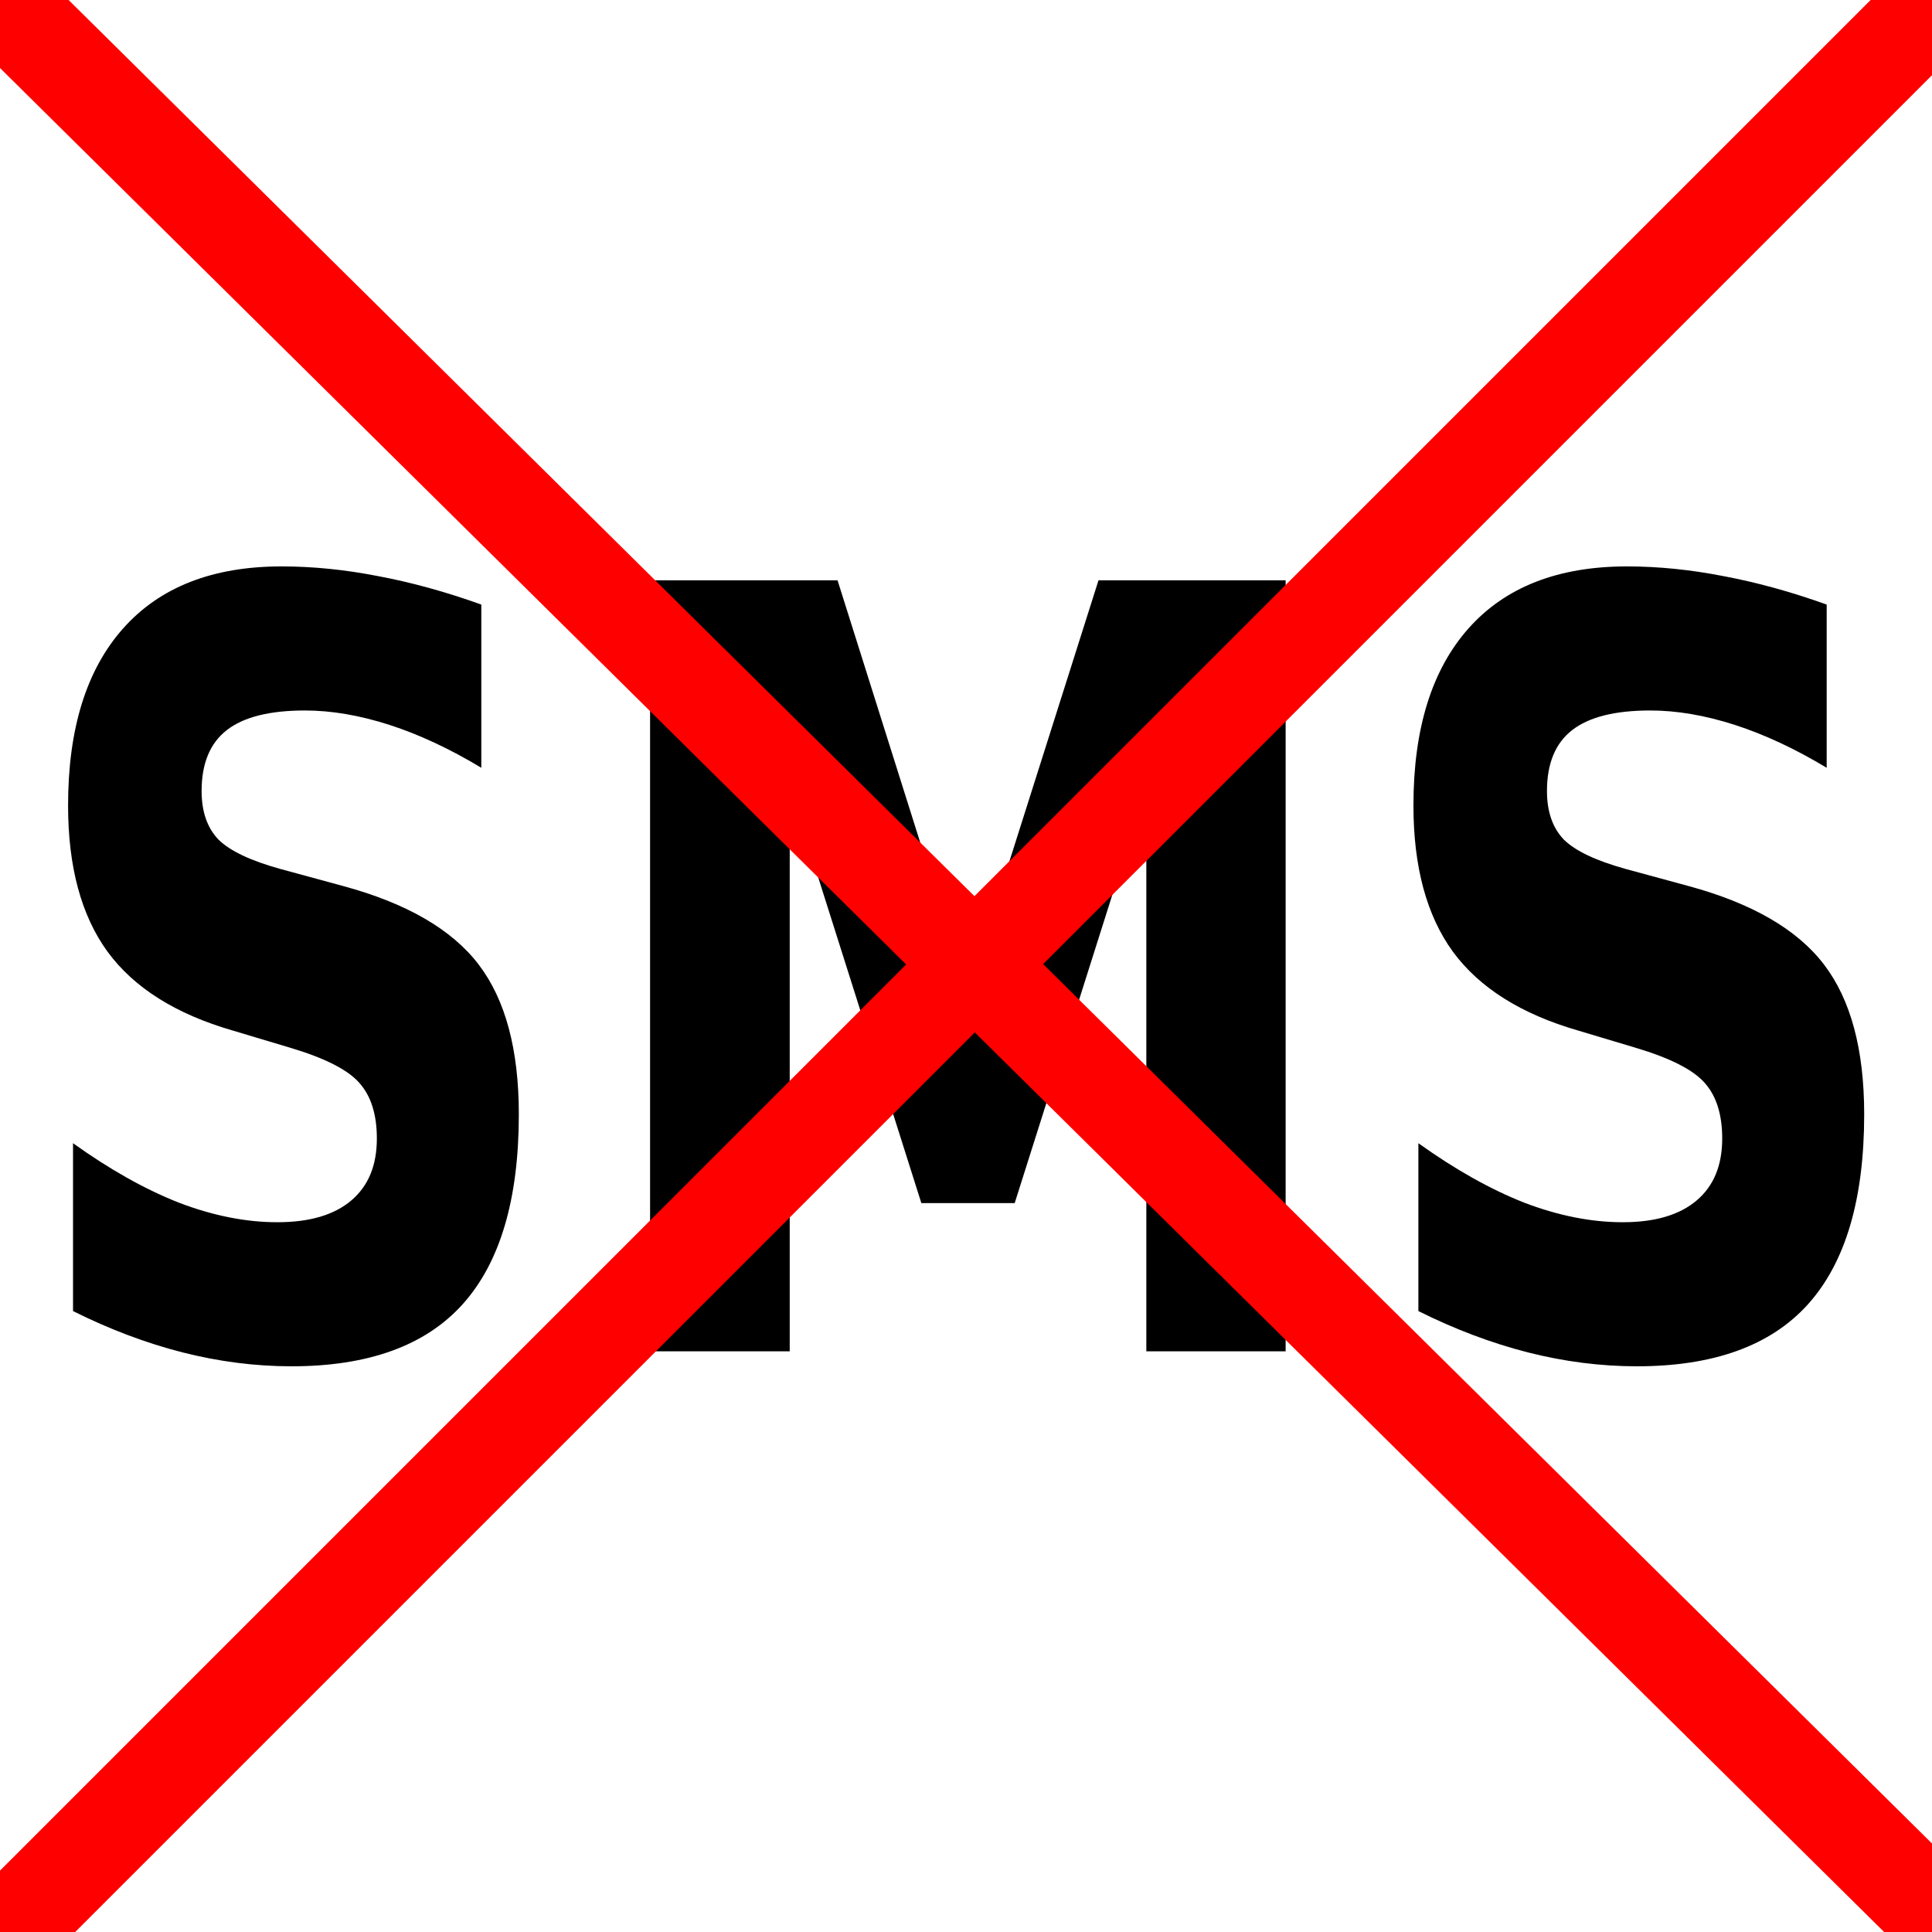
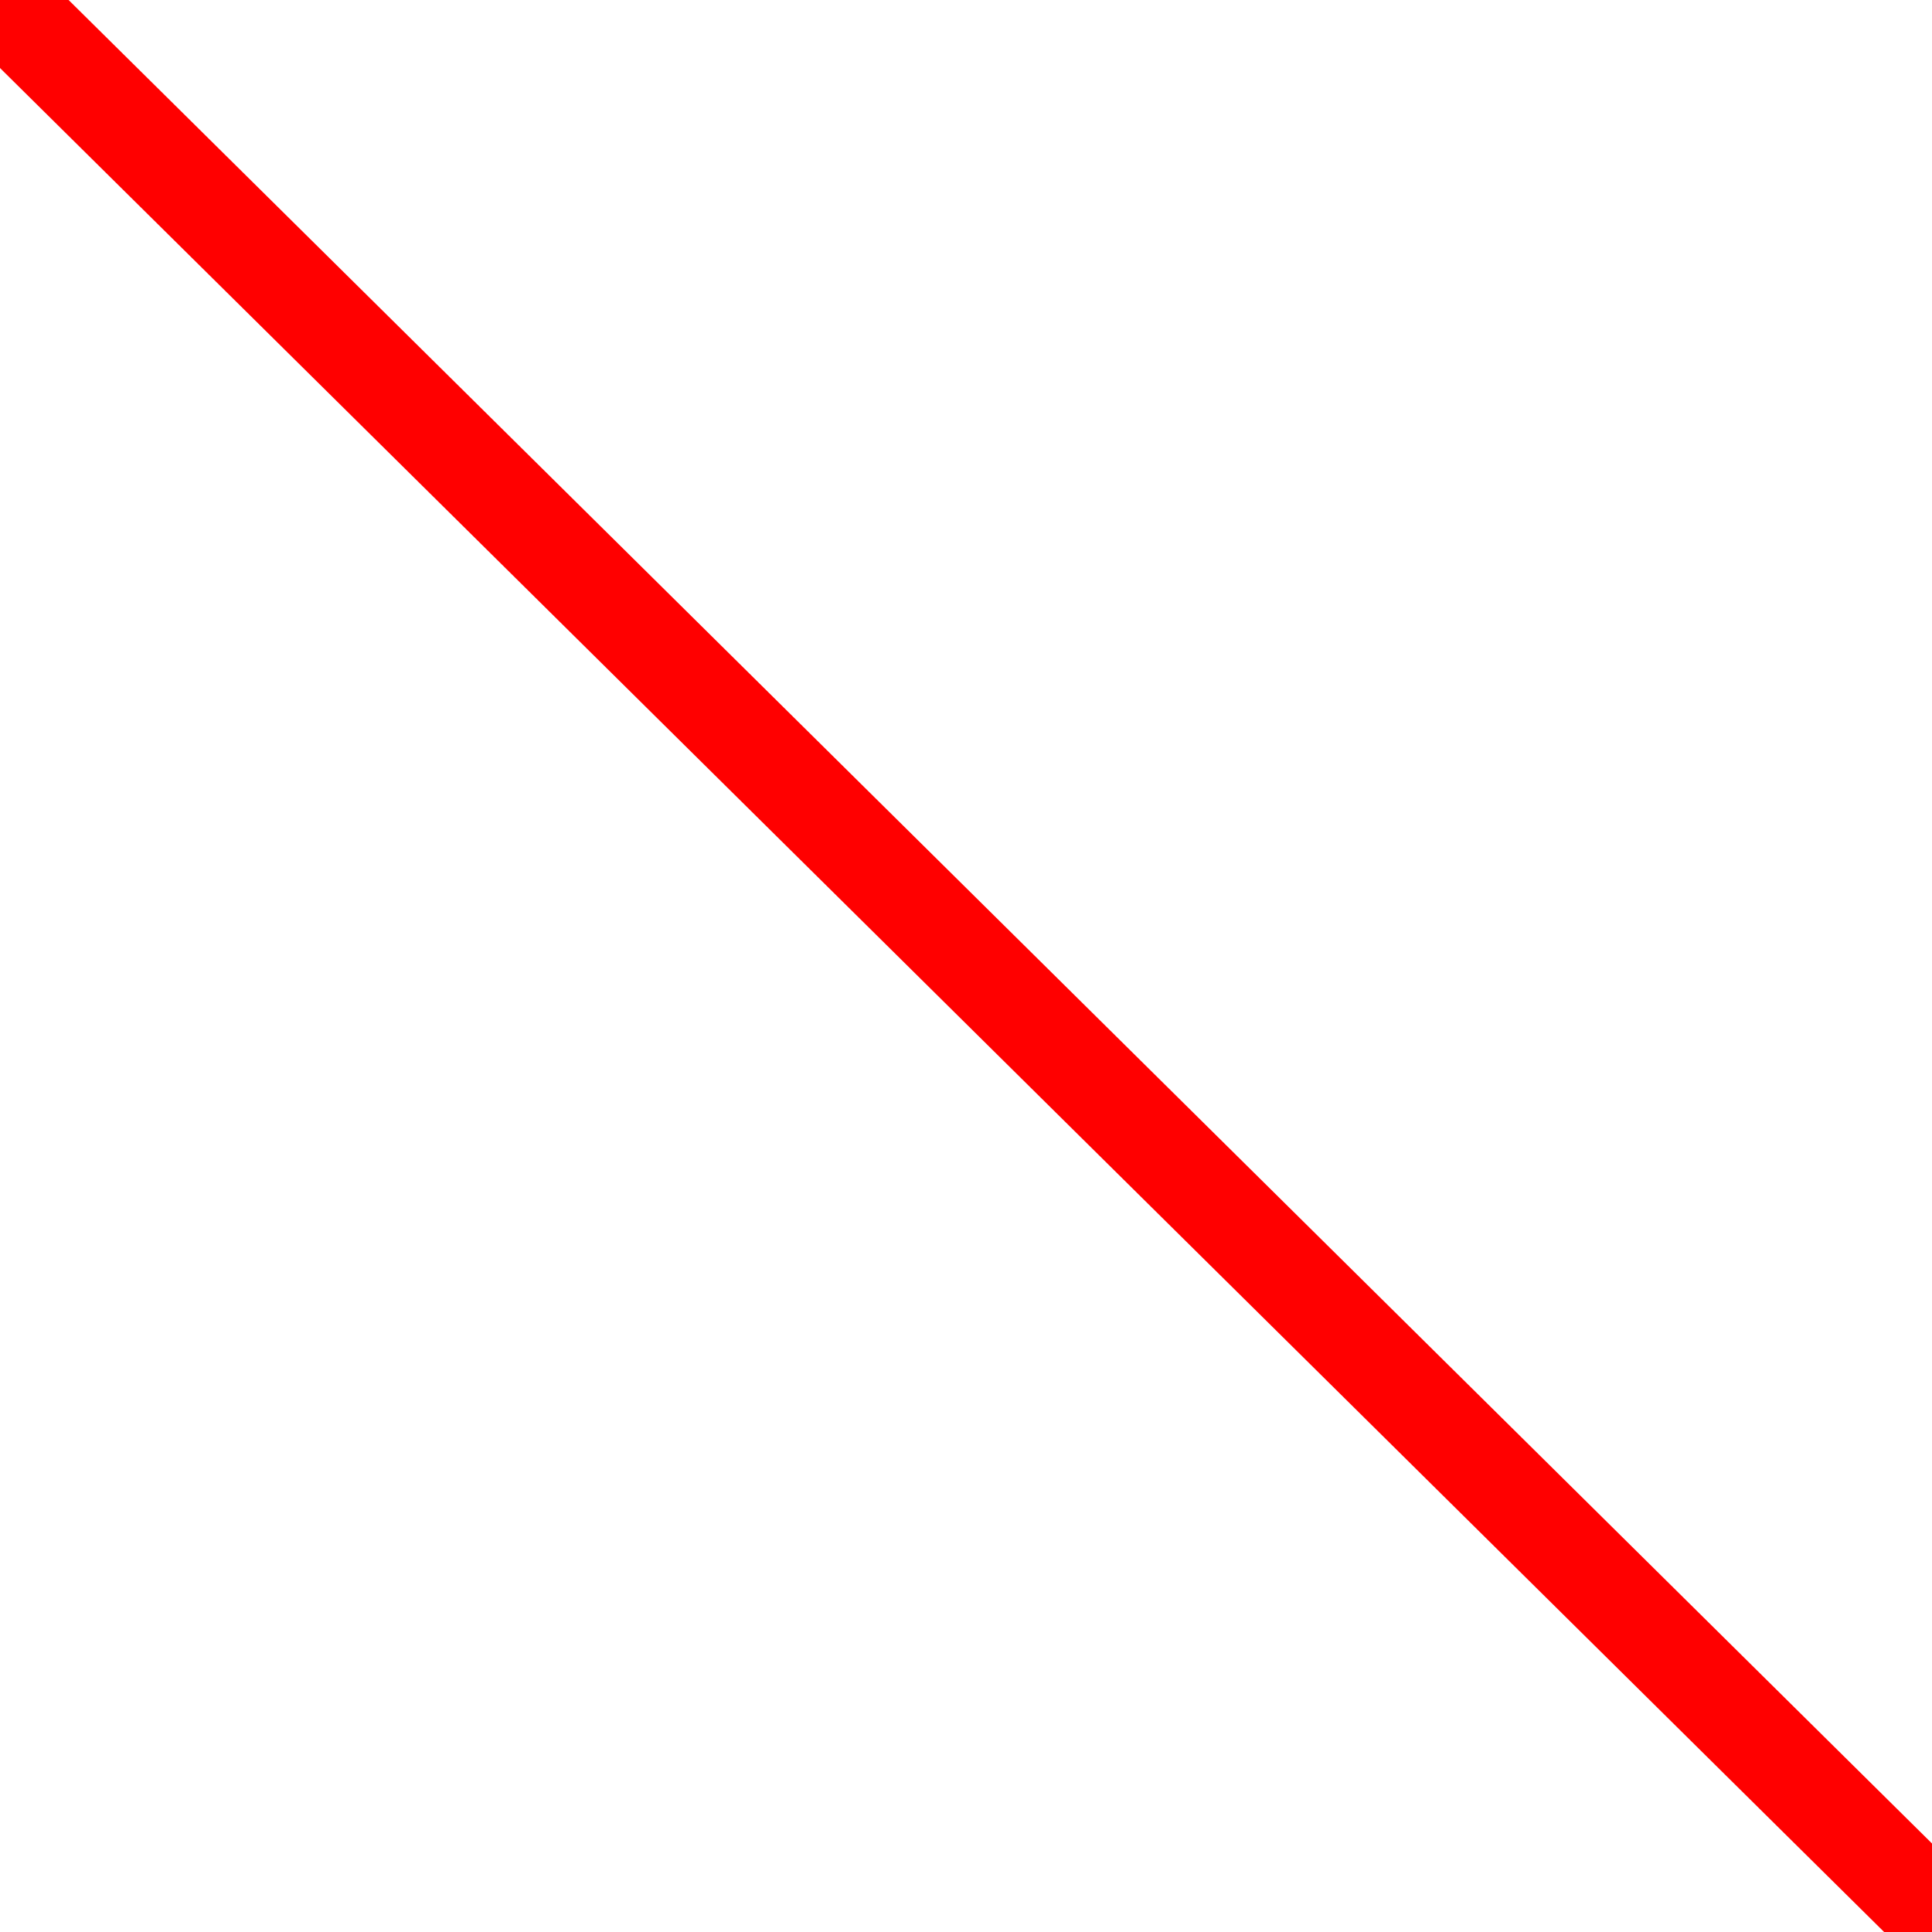
<svg xmlns="http://www.w3.org/2000/svg" xmlns:ns1="http://sodipodi.sourceforge.net/DTD/sodipodi-0.dtd" xmlns:ns2="http://www.inkscape.org/namespaces/inkscape" width="40" height="40" id="svg2383" ns1:version="0.32" ns2:version="0.46" version="1.0" ns1:docname="No_SMS.svg" ns2:output_extension="org.inkscape.output.svg.inkscape">
  <defs id="defs2385" />
  <ns1:namedview id="base" pagecolor="#ffffff" bordercolor="#666666" borderopacity="1.0" ns2:pageopacity="0.0" ns2:pageshadow="2" ns2:zoom="7" ns2:cx="-6.0663265" ns2:cy="24" ns2:current-layer="layer1" showgrid="true" ns2:grid-bbox="true" ns2:document-units="px" ns2:window-width="1280" ns2:window-height="752" ns2:window-x="0" ns2:window-y="22">
    <ns2:grid type="xygrid" id="grid2417" visible="true" enabled="true" />
  </ns1:namedview>
  <g id="layer1" ns2:label="Layer 1" ns2:groupmode="layer">
-     <path transform="scale(0.861,1.162)" style="font-size:37.688px;font-style:normal;font-weight:normal;fill:#000000;fill-opacity:1;stroke:none;stroke-width:1px;stroke-linecap:butt;stroke-linejoin:miter;stroke-opacity:1;font-family:Bitstream Vera Sans" d="M 11.574,10.772 L 11.574,13.68 C 10.82,13.343 10.083,13.088 9.366,12.916 C 8.648,12.745 7.97,12.659 7.332,12.659 C 6.486,12.659 5.86,12.775 5.455,13.008 C 5.05,13.241 4.848,13.603 4.848,14.094 C 4.848,14.462 4.983,14.75 5.253,14.959 C 5.529,15.161 6.026,15.336 6.743,15.483 L 8.252,15.787 C 9.78,16.094 10.866,16.56 11.51,17.186 C 12.154,17.811 12.476,18.701 12.476,19.854 C 12.476,21.369 12.025,22.498 11.123,23.24 C 10.228,23.976 8.857,24.344 7.01,24.344 C 6.139,24.344 5.265,24.261 4.388,24.096 C 3.511,23.93 2.634,23.685 1.756,23.36 L 1.756,20.369 C 2.634,20.835 3.48,21.188 4.296,21.427 C 5.118,21.66 5.909,21.777 6.67,21.777 C 7.443,21.777 8.035,21.648 8.446,21.39 C 8.857,21.133 9.062,20.765 9.062,20.286 C 9.062,19.857 8.921,19.526 8.639,19.293 C 8.363,19.06 7.808,18.851 6.973,18.667 L 5.603,18.363 C 4.228,18.069 3.222,17.6 2.585,16.956 C 1.953,16.311 1.637,15.444 1.637,14.352 C 1.637,12.984 2.078,11.932 2.962,11.196 C 3.845,10.46 5.115,10.092 6.771,10.092 C 7.526,10.092 8.301,10.15 9.099,10.266 C 9.896,10.377 10.721,10.545 11.574,10.772 M 15.632,10.34 L 20.14,10.34 L 23.269,17.692 L 26.415,10.34 L 30.915,10.34 L 30.915,24.077 L 27.565,24.077 L 27.565,14.03 L 24.4,21.436 L 22.155,21.436 L 18.99,14.03 L 18.99,24.077 L 15.632,24.077 L 15.632,10.34 M 43.925,10.772 L 43.925,13.68 C 43.171,13.343 42.434,13.088 41.717,12.916 C 40.999,12.745 40.321,12.659 39.683,12.659 C 38.837,12.659 38.211,12.775 37.806,13.008 C 37.401,13.241 37.199,13.603 37.199,14.094 C 37.199,14.462 37.334,14.75 37.604,14.959 C 37.88,15.161 38.377,15.336 39.094,15.483 L 40.603,15.787 C 42.131,16.094 43.217,16.56 43.861,17.186 C 44.505,17.811 44.827,18.701 44.827,19.854 C 44.827,21.369 44.376,22.498 43.474,23.24 C 42.579,23.976 41.208,24.344 39.361,24.344 C 38.49,24.344 37.616,24.261 36.739,24.096 C 35.862,23.93 34.985,23.685 34.107,23.36 L 34.107,20.369 C 34.985,20.835 35.831,21.188 36.647,21.427 C 37.469,21.66 38.26,21.777 39.021,21.777 C 39.794,21.777 40.386,21.648 40.797,21.39 C 41.208,21.133 41.413,20.765 41.413,20.286 C 41.413,19.857 41.272,19.526 40.99,19.293 C 40.714,19.06 40.159,18.851 39.324,18.667 L 37.954,18.363 C 36.579,18.069 35.574,17.6 34.936,16.956 C 34.304,16.311 33.988,15.444 33.988,14.352 C 33.988,12.984 34.43,11.932 35.313,11.196 C 36.196,10.46 37.466,10.092 39.122,10.092 C 39.877,10.092 40.652,10.15 41.45,10.266 C 42.247,10.377 43.072,10.545 43.925,10.772" id="text2393" />
-     <path id="path2419" style="fill:none;fill-rule:evenodd;stroke:#ff0000;stroke-width:2;stroke-linecap:square;stroke-linejoin:miter;stroke-opacity:1;stroke-miterlimit:4;stroke-dasharray:none" d="M 0.286,39.857 L 40.143,0M 0.143,0.143 L 40.286,39.857" />
+     <path id="path2419" style="fill:none;fill-rule:evenodd;stroke:#ff0000;stroke-width:2;stroke-linecap:square;stroke-linejoin:miter;stroke-opacity:1;stroke-miterlimit:4;stroke-dasharray:none" d="M 0.286,39.857 M 0.143,0.143 L 40.286,39.857" />
  </g>
</svg>